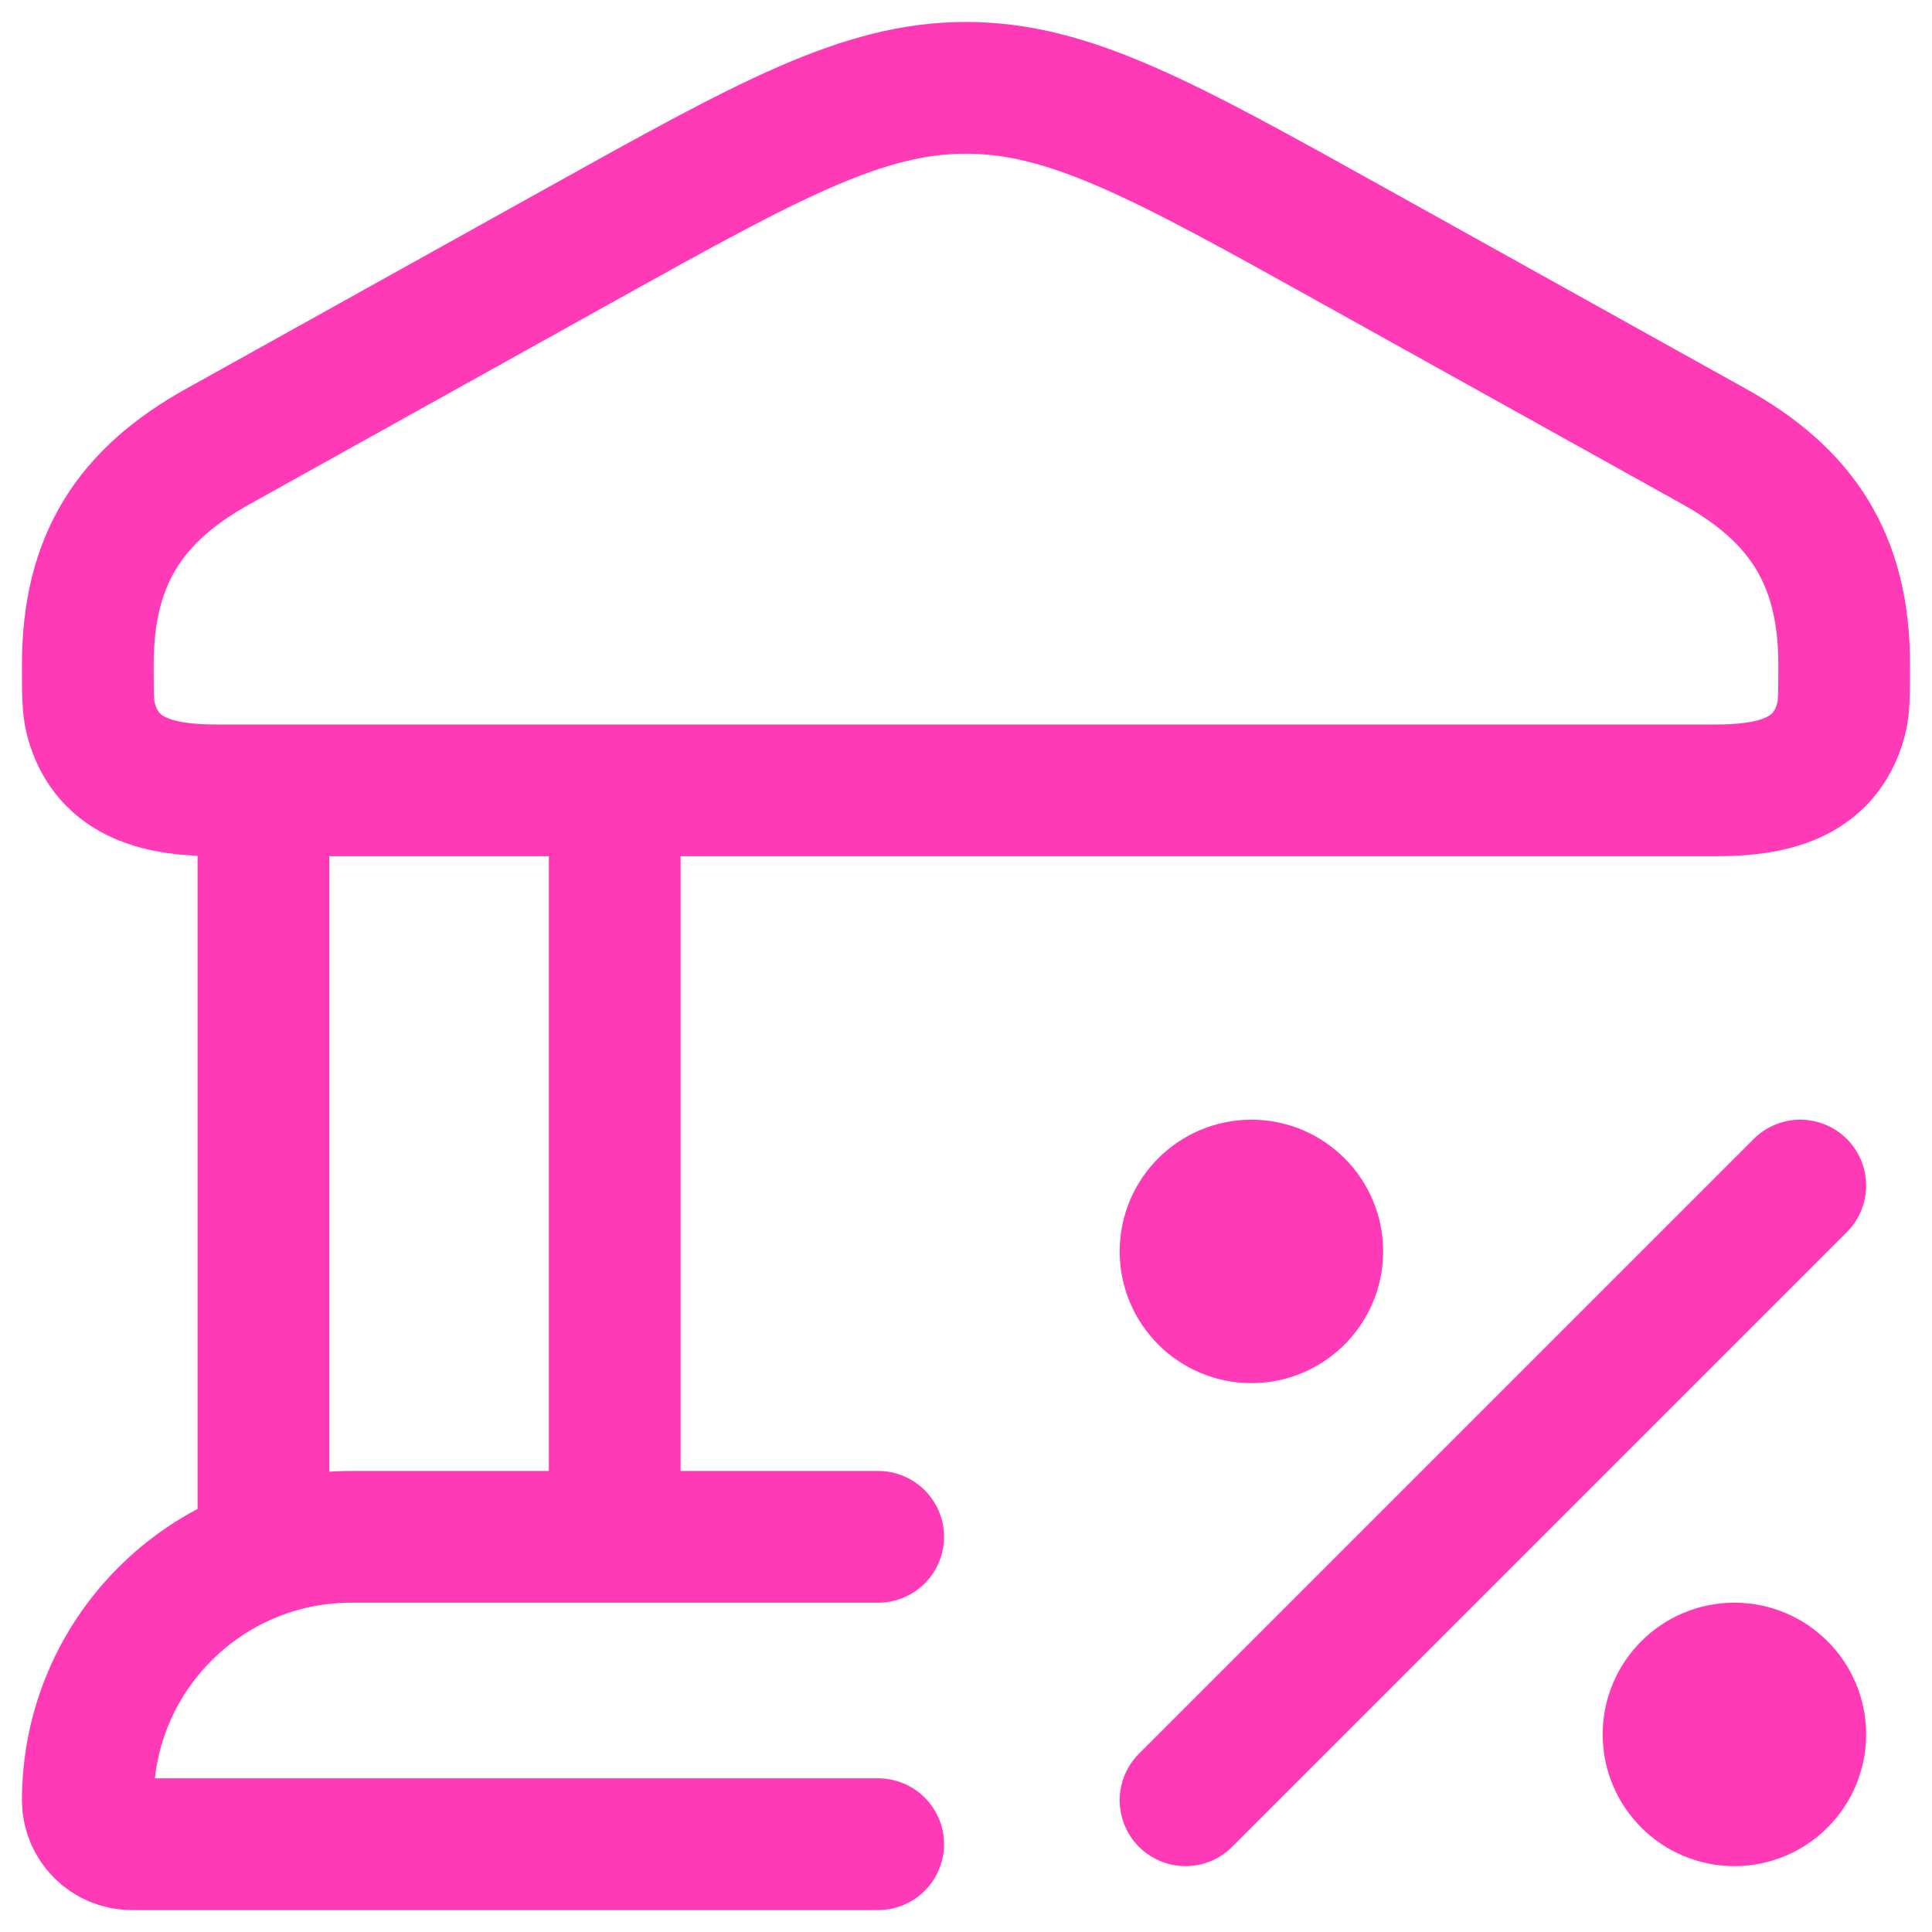
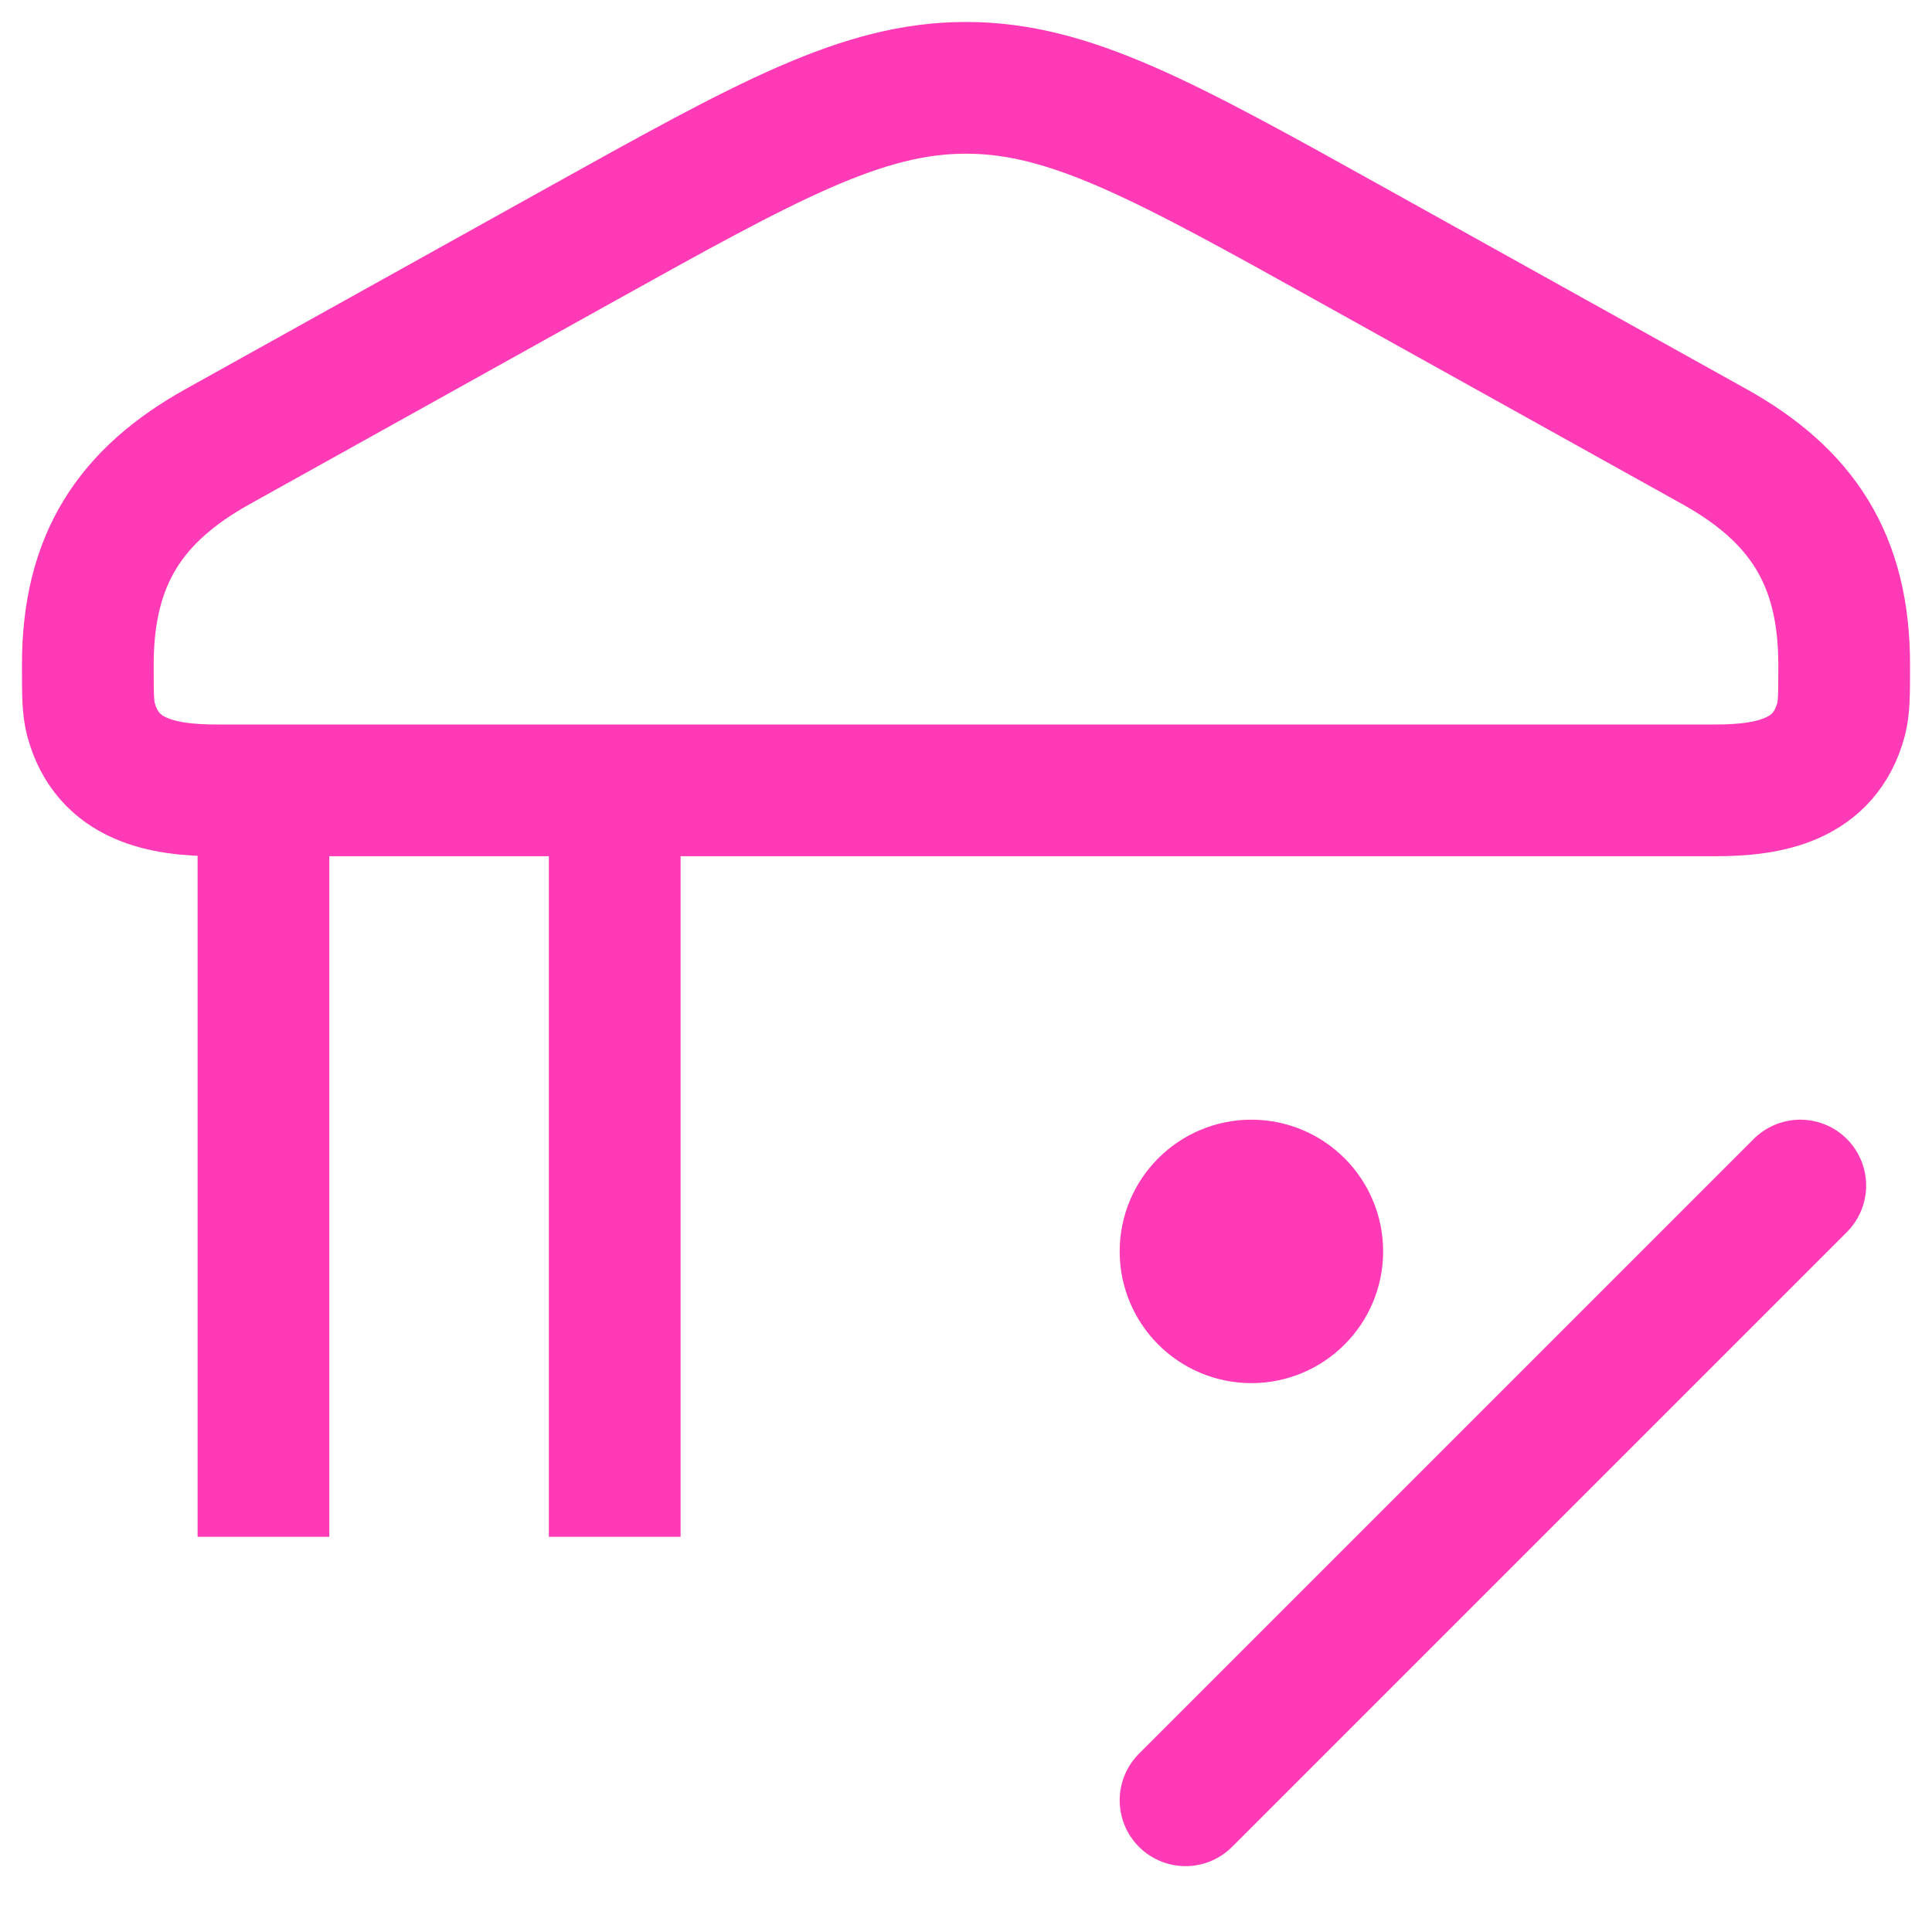
<svg xmlns="http://www.w3.org/2000/svg" width="22" height="22" viewBox="0 0 22 22" fill="none">
  <path d="M1 7.569C1 6.373 1.482 5.64 2.481 5.084L6.59 2.797C8.743 1.599 9.82 1 11 1C12.18 1 13.257 1.599 15.41 2.797L19.519 5.084C20.518 5.64 21 6.373 21 7.569C21 7.893 21 8.056 20.965 8.189C20.779 8.889 20.144 9 19.531 9H2.469C1.856 9 1.222 8.889 1.035 8.189C1 8.056 1 7.893 1 7.569Z" stroke="#FF3AB7" stroke-width="1.5" />
  <path d="M3 9V17.5M7 9V17.5" stroke="#FF3AB7" stroke-width="1.5" />
-   <path d="M10 17.5H4C2.343 17.5 1 18.843 1 20.5C1 20.776 1.224 21 1.5 21H10" stroke="#FF3AB7" stroke-width="1.5" stroke-linecap="round" />
  <path d="M20.5 13.5L13.5 20.5" stroke="#FF3AB7" stroke-width="1.5" stroke-linecap="round" stroke-linejoin="round" />
  <circle cx="14.25" cy="14.25" r="0.75" stroke="#FF3AB7" stroke-width="1.5" />
-   <circle cx="19.75" cy="19.75" r="0.75" stroke="#FF3AB7" stroke-width="1.5" />
</svg>